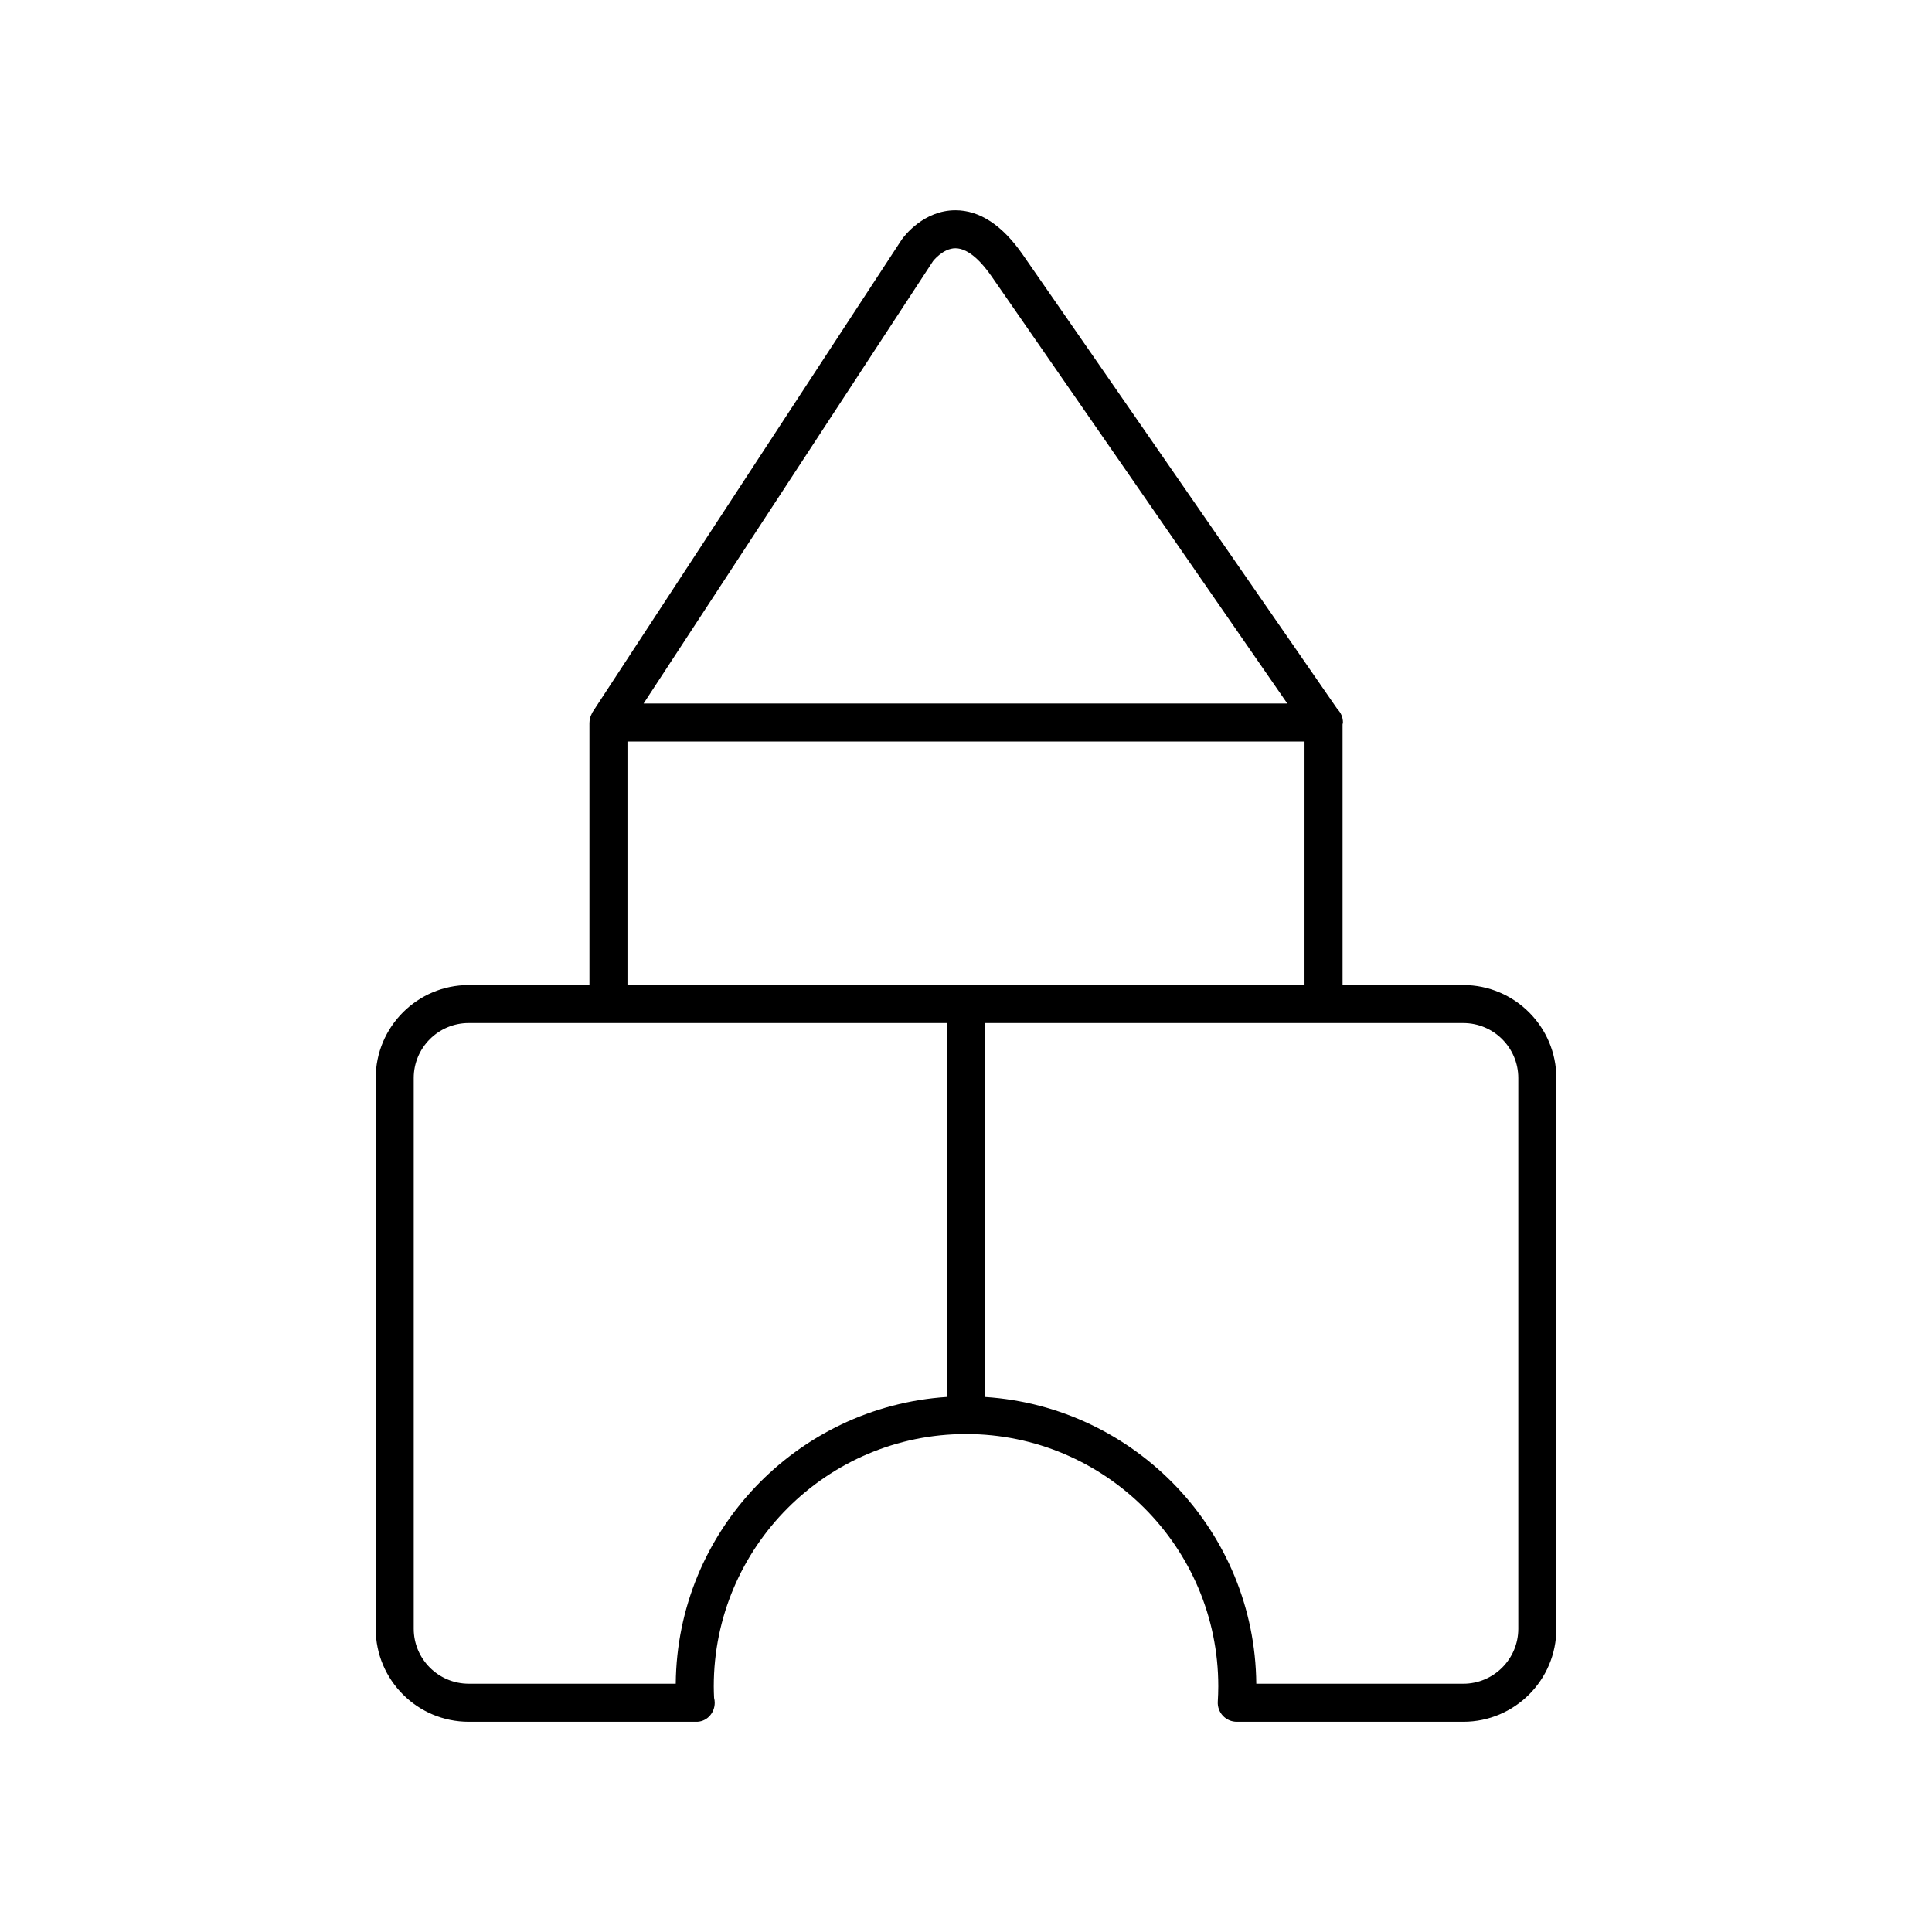
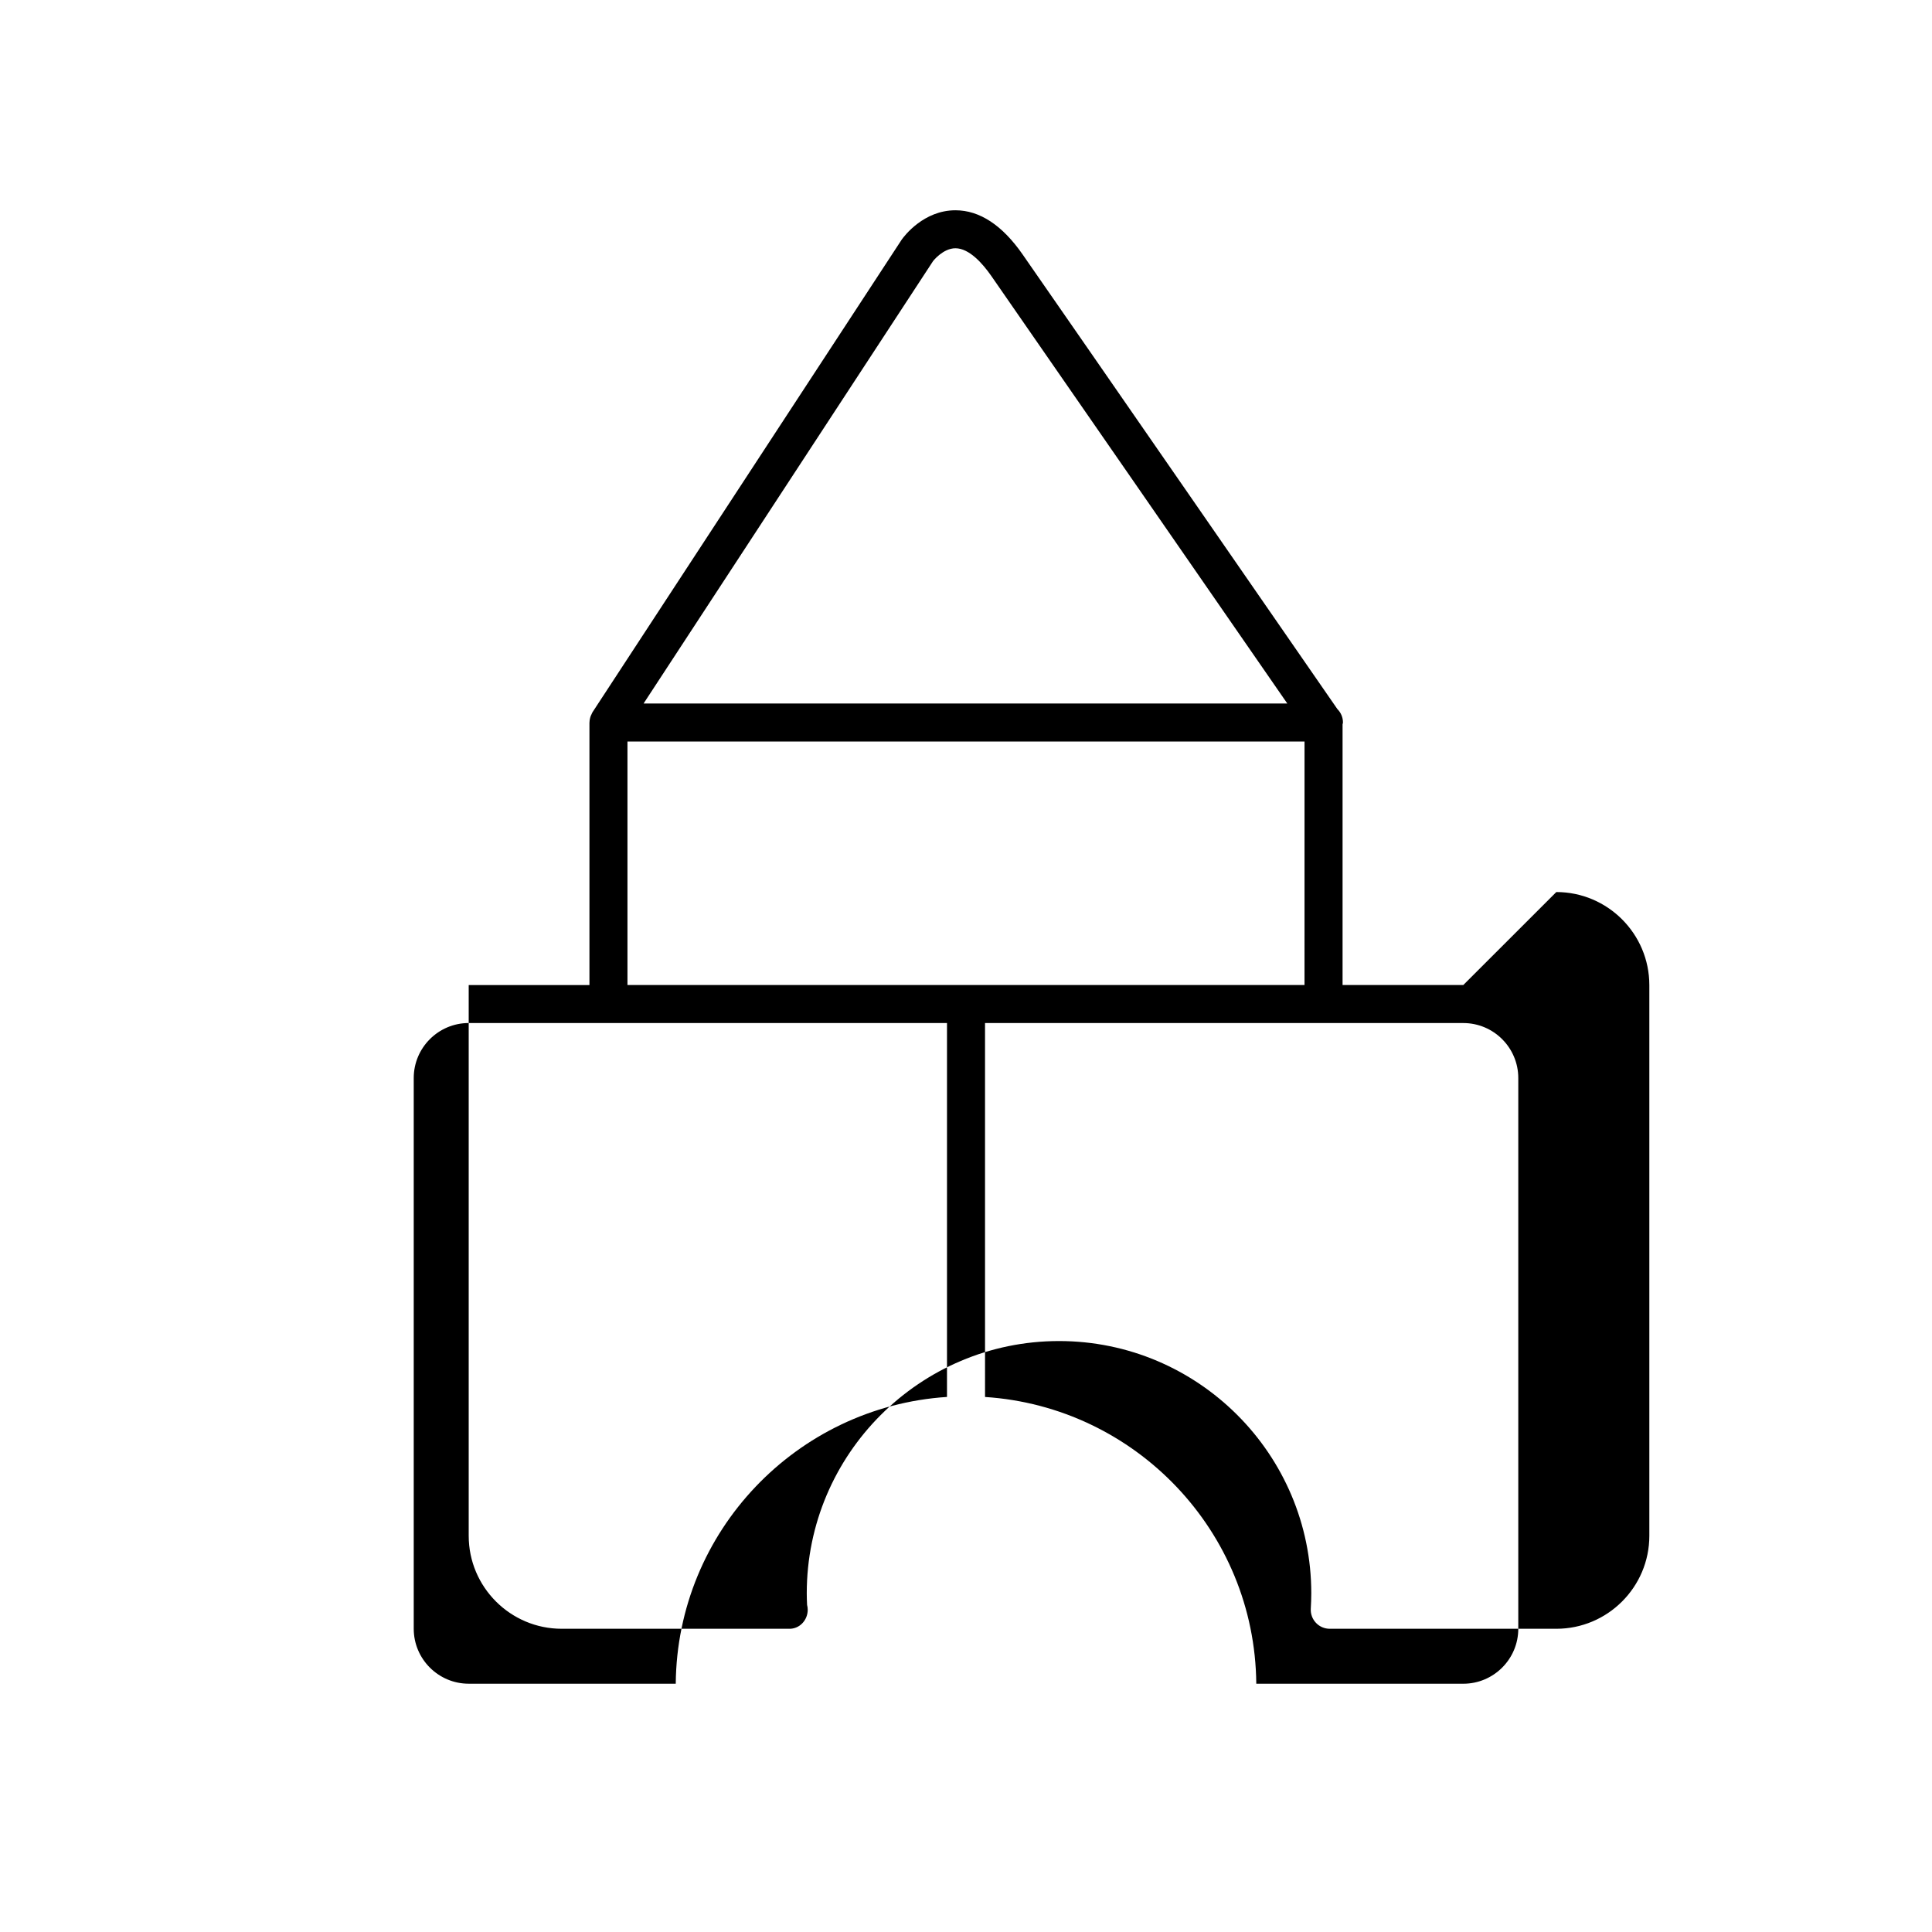
<svg xmlns="http://www.w3.org/2000/svg" fill="#000000" width="800px" height="800px" version="1.1" viewBox="144 144 512 512">
-   <path d="m531.79 405.04h-31.996v-69.066c0.016-0.172 0.105-0.324 0.105-0.5 0-1.395-0.57-2.656-1.484-3.566-6.25-9.035-70.953-102.59-83.398-120.46-5.402-7.777-11.406-11.723-17.82-11.723-8.383 0-13.531 6.785-14.219 7.754l-81.949 125.25c-0.117 0.176-0.176 0.371-0.266 0.559-0.07 0.137-0.137 0.262-0.195 0.406-0.207 0.555-0.332 1.129-0.344 1.715 0 0.023-0.016 0.051-0.016 0.082v69.559h-31.996c-13.586 0-24.645 11.055-24.645 24.645v145.95c0 13.586 11.055 24.641 24.645 24.641h60.051 0.051c2.883 0.145 5.094-2.238 5.094-5.039 0-0.441-0.059-0.871-0.168-1.285-0.051-1.02-0.086-2.047-0.086-3.074 0-36.859 29.988-66.852 66.852-66.852s66.852 29.988 66.852 66.852c0 1.367-0.055 2.719-0.133 4.07-0.082 1.379 0.414 2.742 1.367 3.75 0.945 1.008 2.273 1.578 3.664 1.578h60.043c13.586 0 24.645-11.055 24.645-24.641v-145.95c-0.008-13.59-11.066-24.648-24.652-24.648zm-140.51-191.86c0.023-0.031 2.648-3.387 5.918-3.387 3.641 0 7.203 4.019 9.551 7.402 10.852 15.602 61.539 88.871 78.398 113.24h-170.59zm-80.996 191.86v-64.527h179.43l-0.004 64.527zm12.797 185.16h-54.867c-8.031 0-14.57-6.535-14.57-14.566v-145.95c0-8.031 6.539-14.57 14.57-14.57h126.75v99.09c-39.84 2.606-71.527 35.59-71.883 75.992zm223.28-14.562c0 8.031-6.539 14.566-14.57 14.566l-54.863-0.004c-0.352-40.406-32.039-73.391-71.883-75.988l-0.004-99.094h126.75c8.031 0 14.57 6.535 14.57 14.57v145.95z" />
+   <path d="m531.79 405.04h-31.996v-69.066c0.016-0.172 0.105-0.324 0.105-0.5 0-1.395-0.57-2.656-1.484-3.566-6.25-9.035-70.953-102.59-83.398-120.46-5.402-7.777-11.406-11.723-17.82-11.723-8.383 0-13.531 6.785-14.219 7.754l-81.949 125.25c-0.117 0.176-0.176 0.371-0.266 0.559-0.07 0.137-0.137 0.262-0.195 0.406-0.207 0.555-0.332 1.129-0.344 1.715 0 0.023-0.016 0.051-0.016 0.082v69.559h-31.996v145.95c0 13.586 11.055 24.641 24.645 24.641h60.051 0.051c2.883 0.145 5.094-2.238 5.094-5.039 0-0.441-0.059-0.871-0.168-1.285-0.051-1.02-0.086-2.047-0.086-3.074 0-36.859 29.988-66.852 66.852-66.852s66.852 29.988 66.852 66.852c0 1.367-0.055 2.719-0.133 4.07-0.082 1.379 0.414 2.742 1.367 3.75 0.945 1.008 2.273 1.578 3.664 1.578h60.043c13.586 0 24.645-11.055 24.645-24.641v-145.95c-0.008-13.59-11.066-24.648-24.652-24.648zm-140.51-191.86c0.023-0.031 2.648-3.387 5.918-3.387 3.641 0 7.203 4.019 9.551 7.402 10.852 15.602 61.539 88.871 78.398 113.24h-170.59zm-80.996 191.86v-64.527h179.43l-0.004 64.527zm12.797 185.16h-54.867c-8.031 0-14.57-6.535-14.57-14.566v-145.95c0-8.031 6.539-14.57 14.57-14.57h126.75v99.09c-39.84 2.606-71.527 35.59-71.883 75.992zm223.28-14.562c0 8.031-6.539 14.566-14.57 14.566l-54.863-0.004c-0.352-40.406-32.039-73.391-71.883-75.988l-0.004-99.094h126.75c8.031 0 14.57 6.535 14.57 14.57v145.95z" />
</svg>